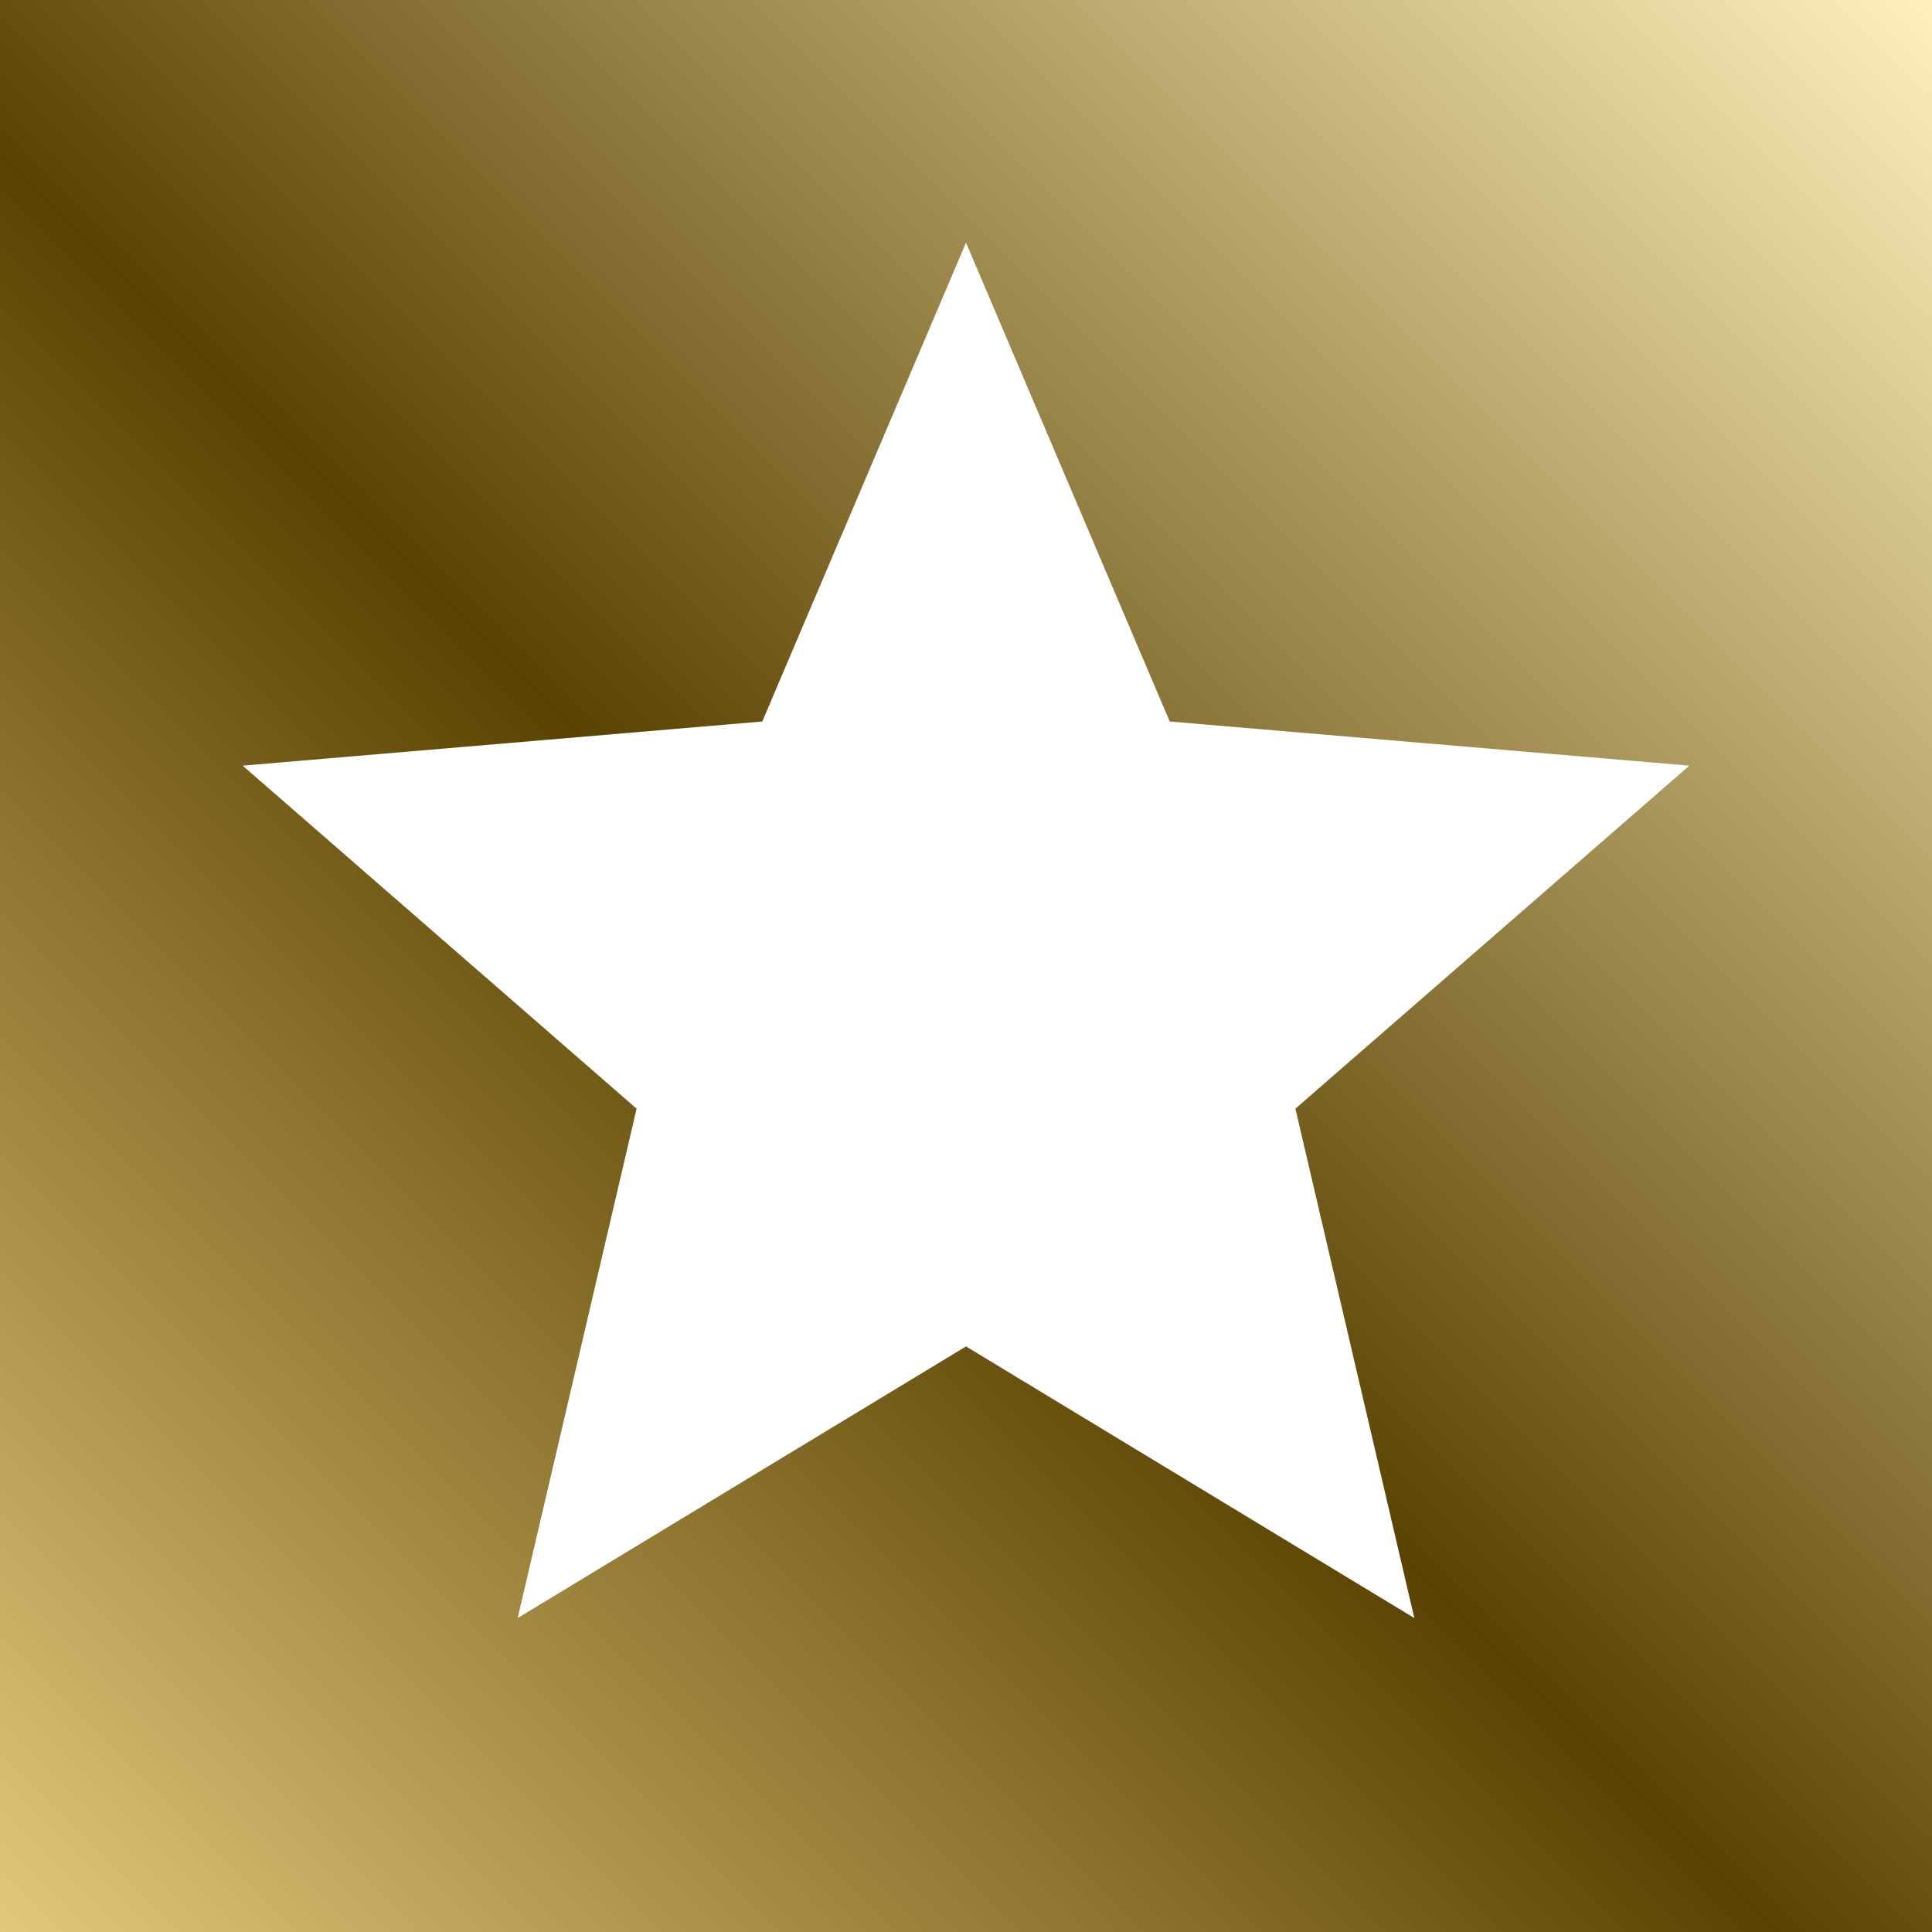
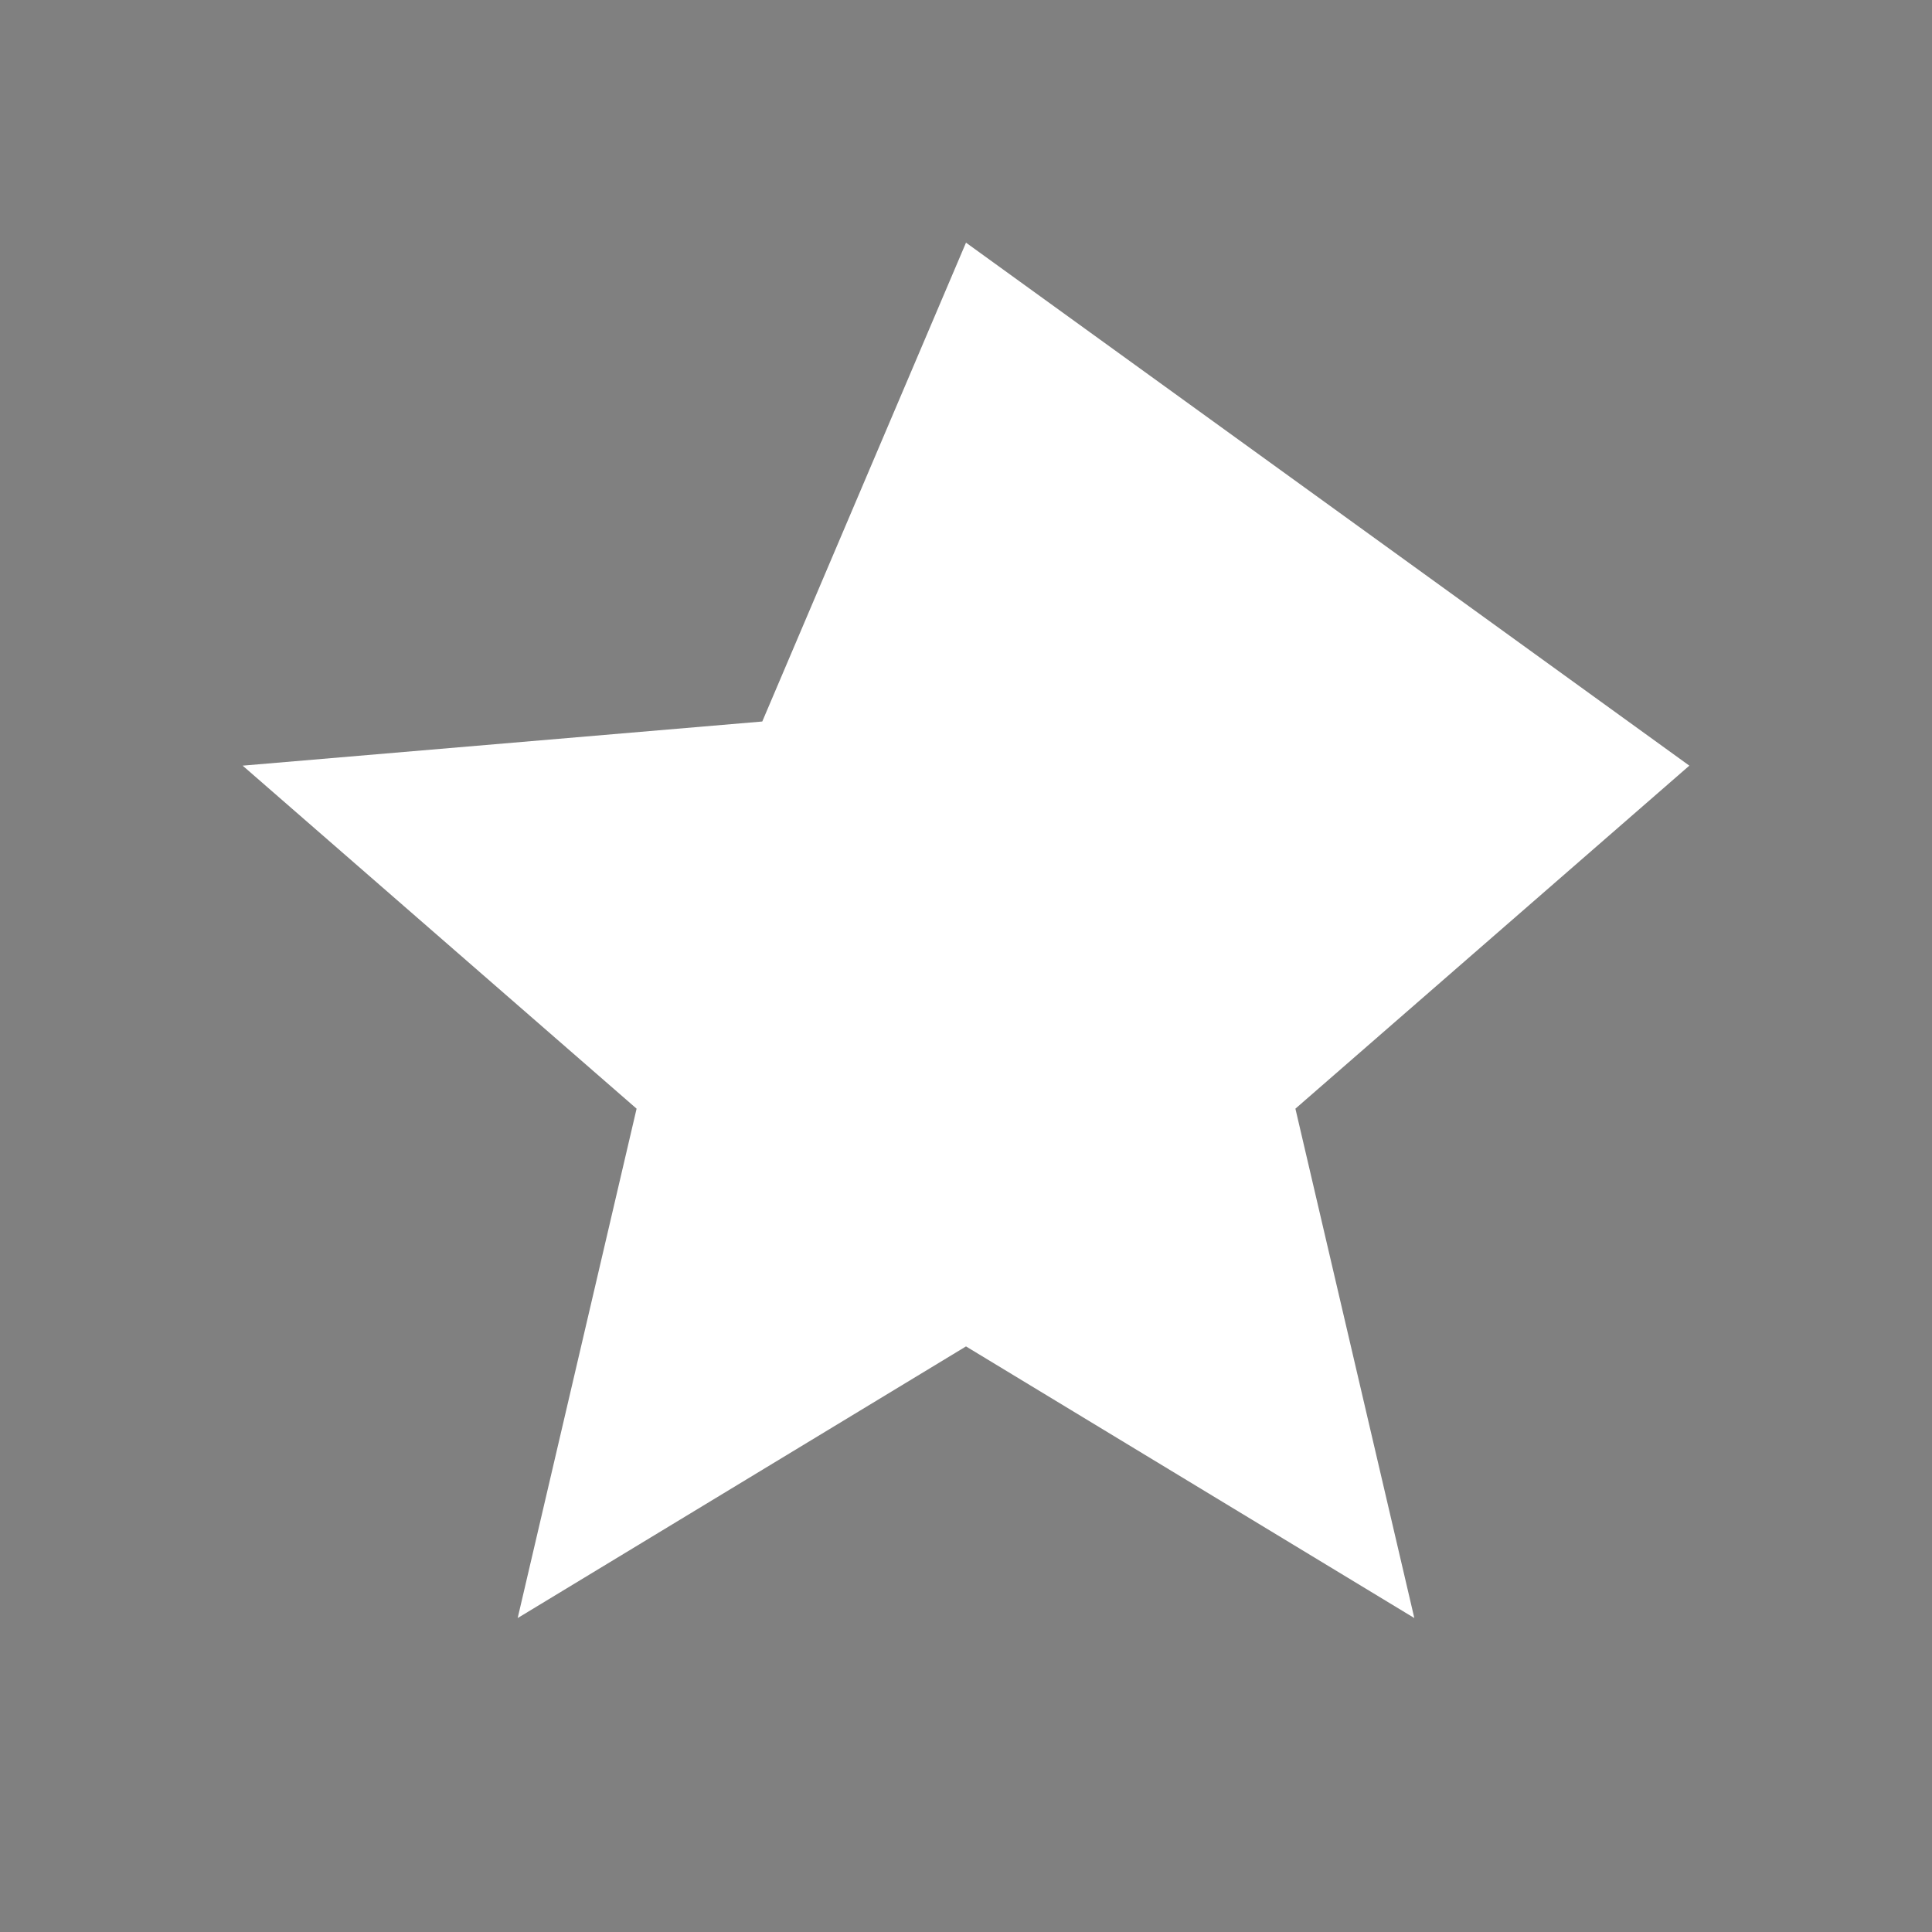
<svg xmlns="http://www.w3.org/2000/svg" width="20" height="20" viewBox="0 0 20 20" fill="none">
  <rect x="0" y="0" width="20" height="20" fill="#808080" stroke="none" />
-   <rect width="20" height="20" fill="url(#paint0_linear_876_4229)" />
-   <path d="M10 13.938L5.359 16.75L6.59 11.477L2.512 7.926L7.891 7.469L10 2.512L12.109 7.469L17.488 7.926L13.41 11.477L14.641 16.75L10 13.938Z" fill="white" />
+   <path d="M10 13.938L5.359 16.75L6.59 11.477L2.512 7.926L7.891 7.469L10 2.512L17.488 7.926L13.41 11.477L14.641 16.75L10 13.938Z" fill="white" />
  <defs>
    <linearGradient id="paint0_linear_876_4229" x1="20" y1="-5.96046e-07" x2="-1.78814e-06" y2="20" gradientUnits="userSpaceOnUse">
      <stop stop-color="#FFF0BC" />
      <stop offset="0.54" stop-color="#5A4202" />
      <stop offset="1" stop-color="#E2C87B" />
    </linearGradient>
  </defs>
</svg>